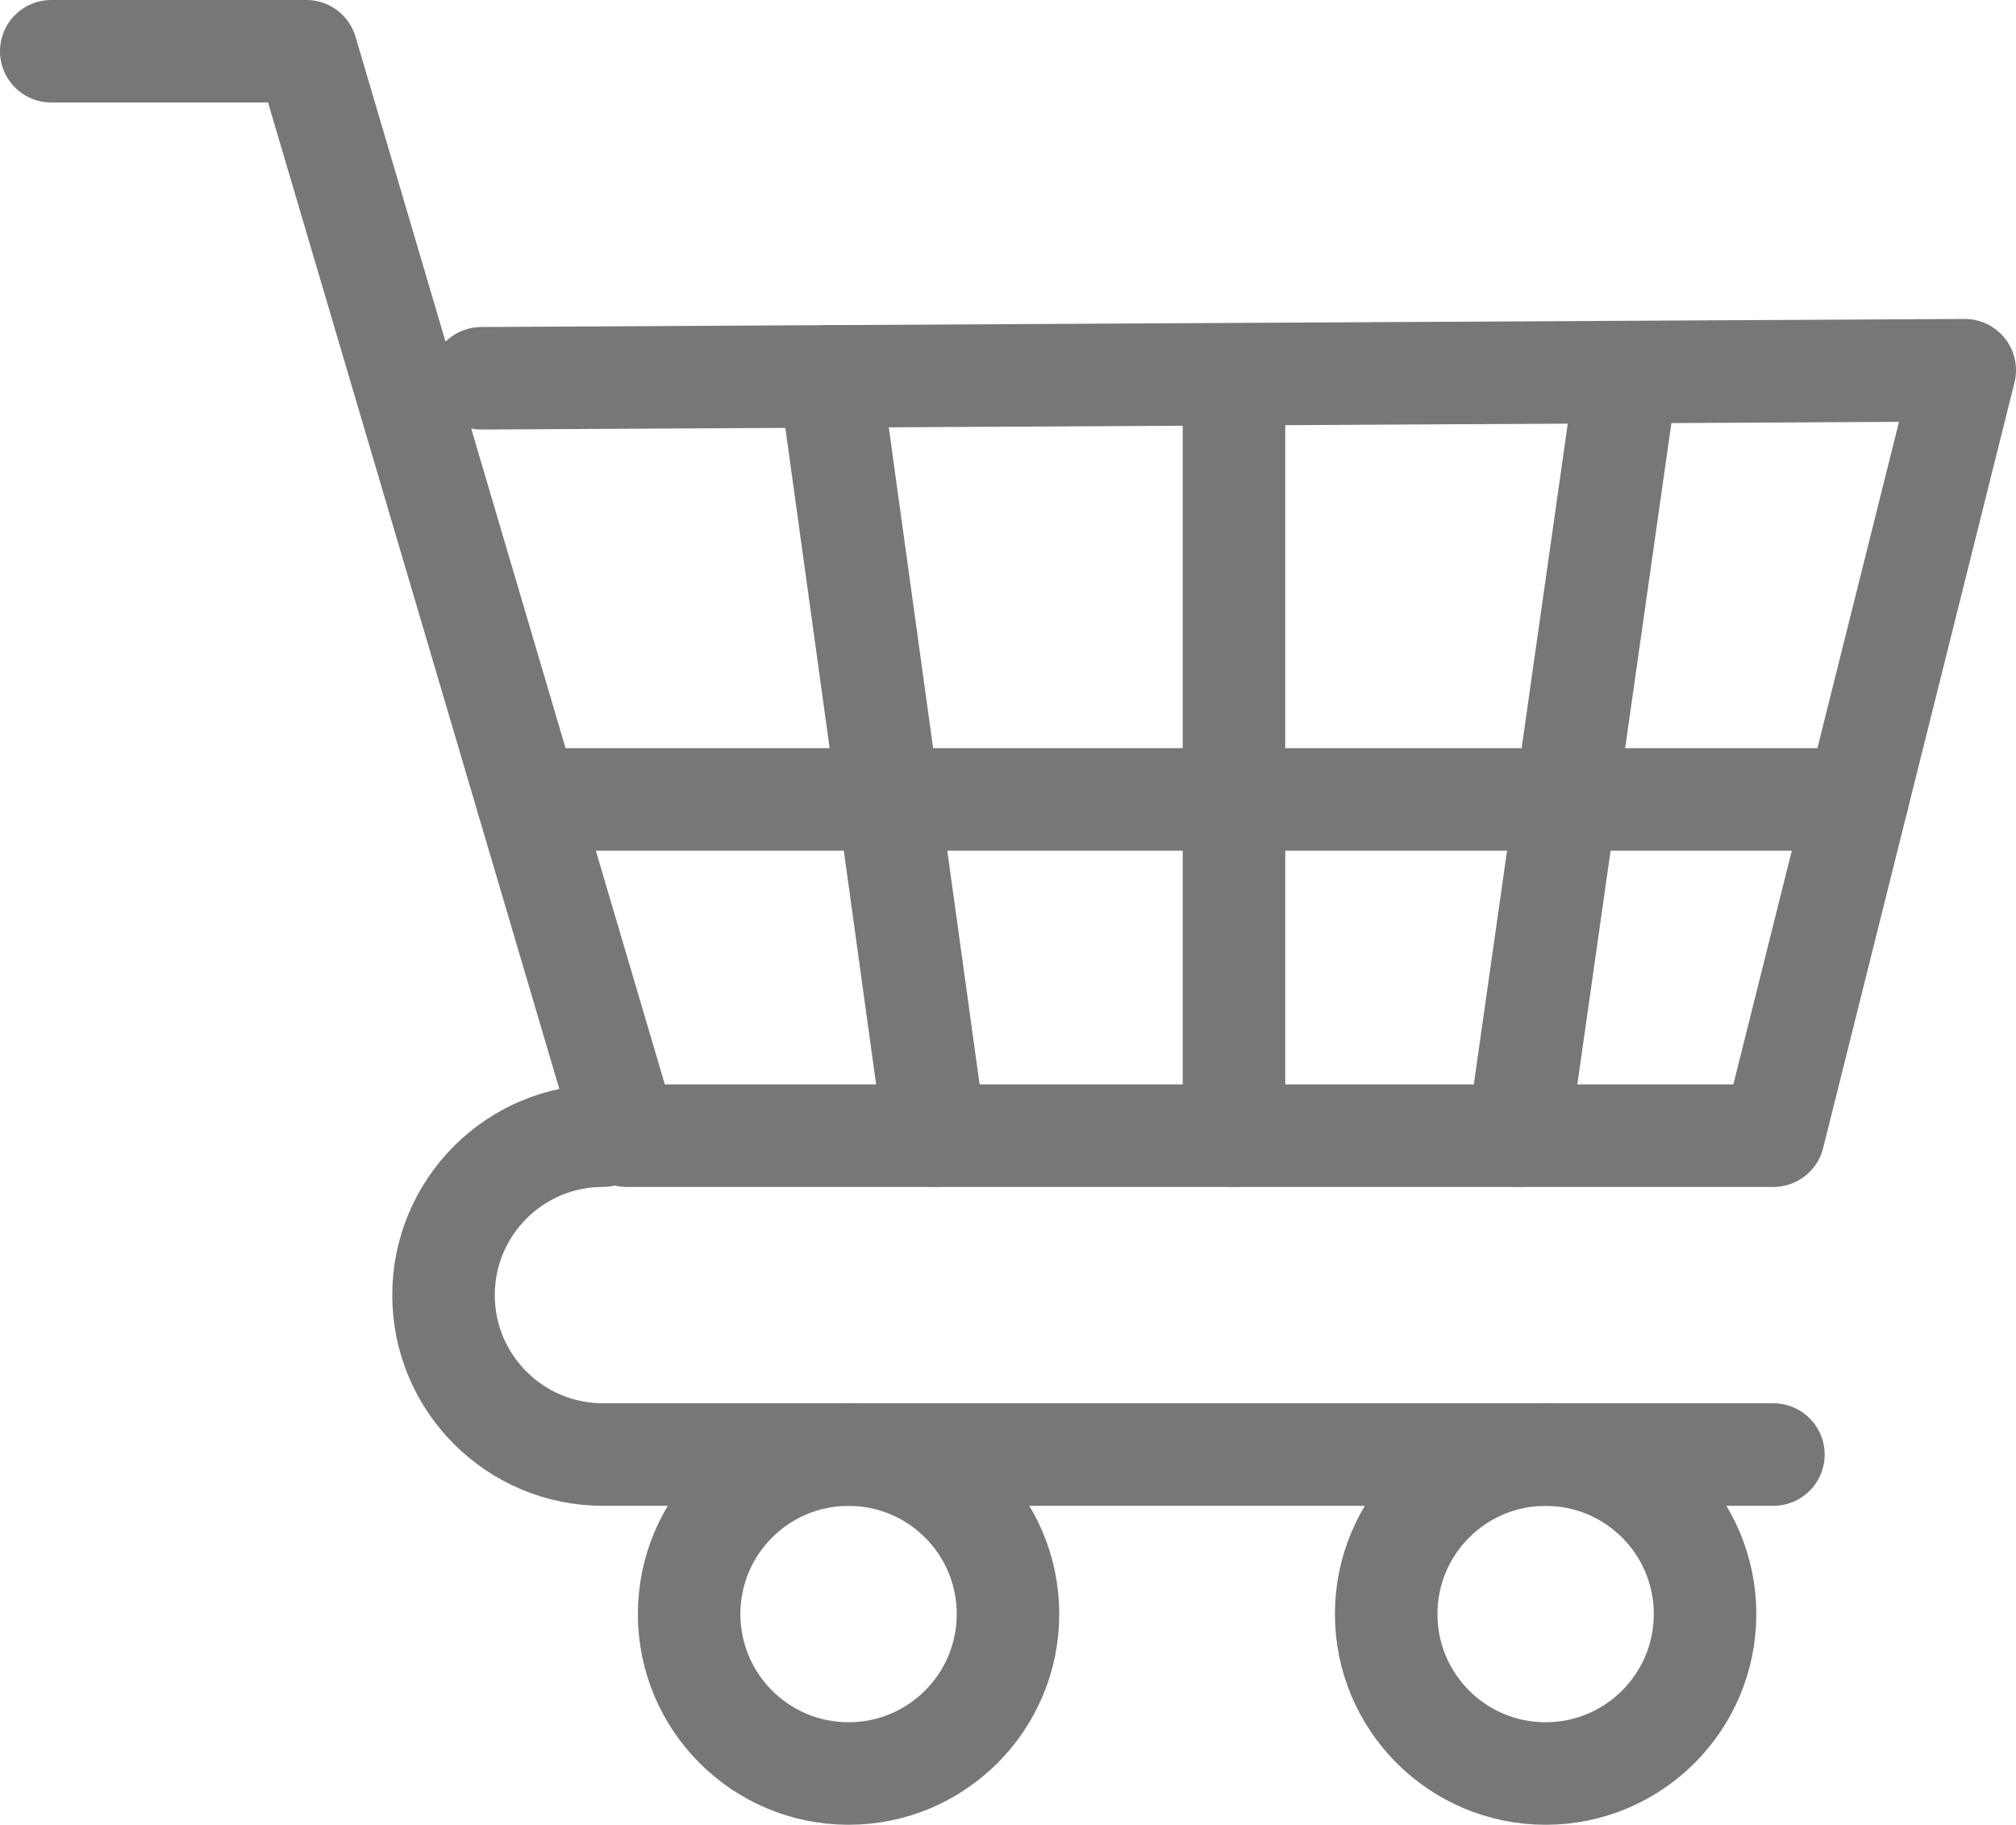
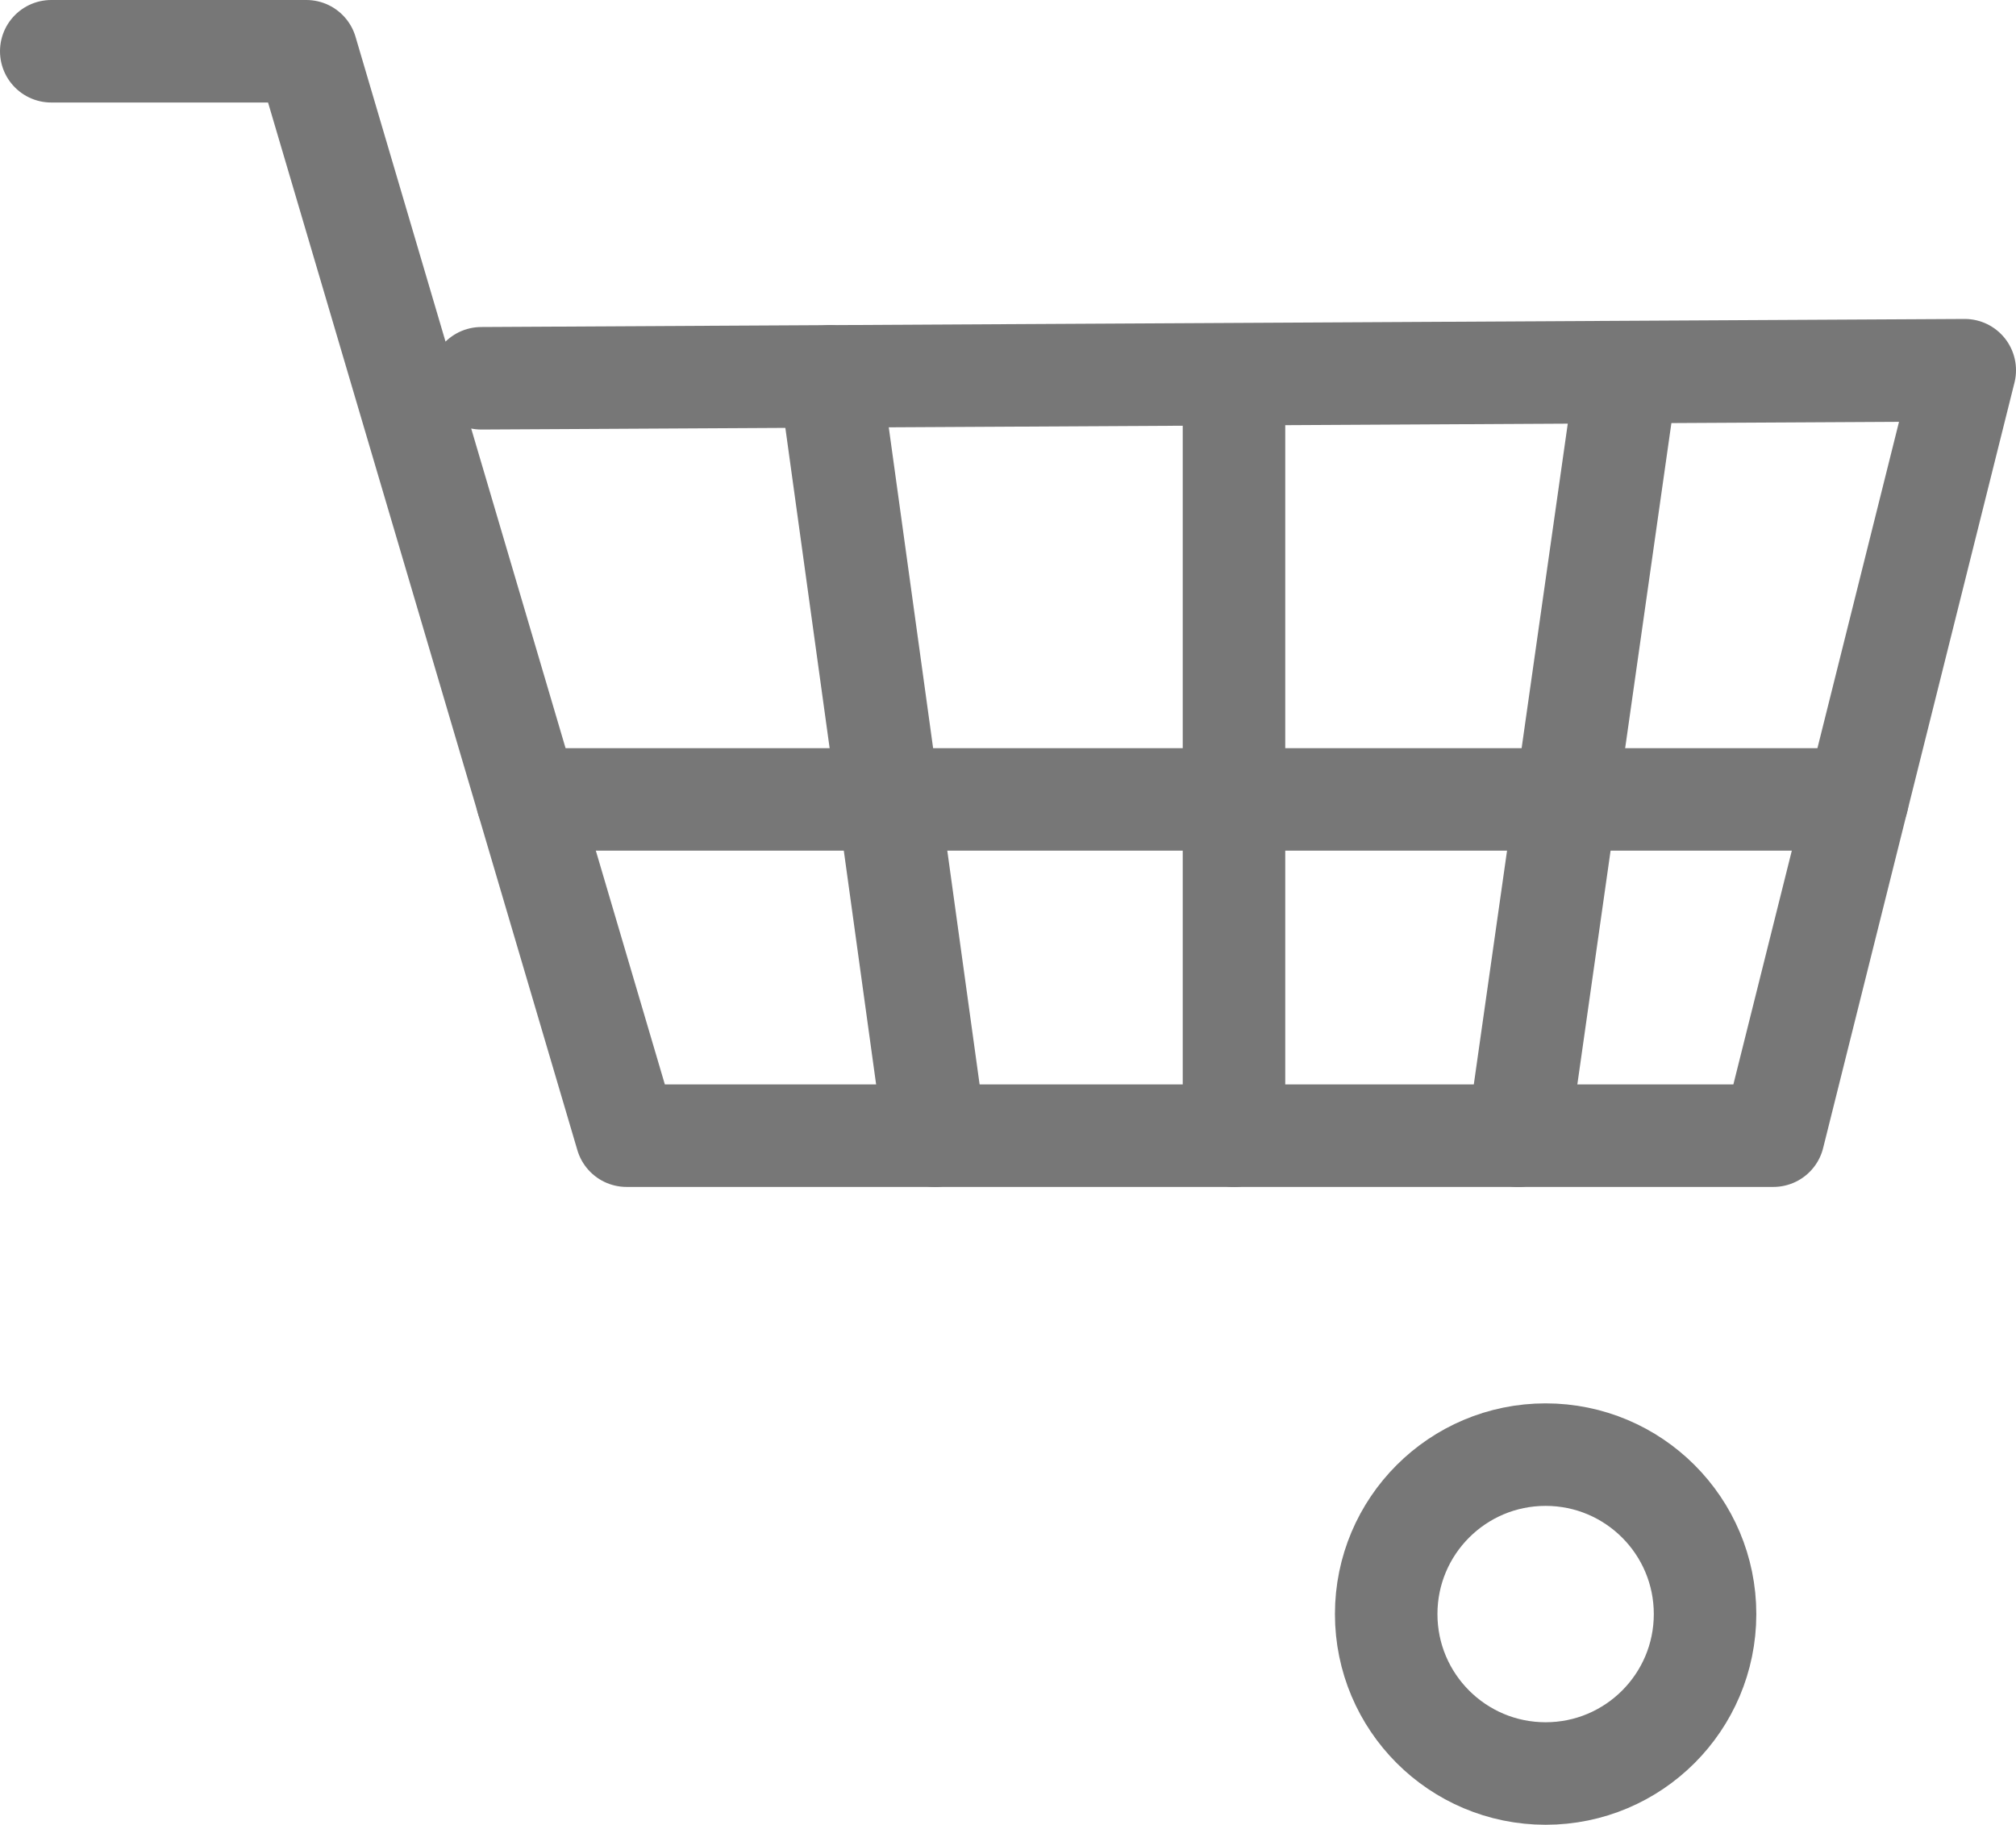
<svg xmlns="http://www.w3.org/2000/svg" id="_레이어_1" viewBox="0 0 29.5 26.7">
  <defs>
    <style>.cls-1{fill:none;stroke:#777;stroke-linecap:round;stroke-linejoin:round;stroke-width:1.5px;}</style>
  </defs>
-   <circle class="cls-1" cx="12.417" cy="23.617" r="2.333" />
  <circle class="cls-1" cx="22.617" cy="23.617" r="2.333" />
  <polyline class="cls-1" points=".75 .75 4.483 .75 9.168 16.617 25.95 16.617 28.75 5.417 7.043 5.535" />
-   <path class="cls-1" d="M8.823,16.617c-1.289,0-2.333,1.045-2.333,2.333s1.045,2.333,2.333,2.333H25.95" />
  <line class="cls-1" x1="12.145" y1="5.507" x2="13.681" y2="16.617" />
  <line class="cls-1" x1="18.057" y1="5.507" x2="18.057" y2="16.617" />
  <line class="cls-1" x1="23.797" y1="5.507" x2="22.217" y2="16.617" />
  <line class="cls-1" x1="7.715" y1="11.697" x2="27.18" y2="11.697" />
</svg>